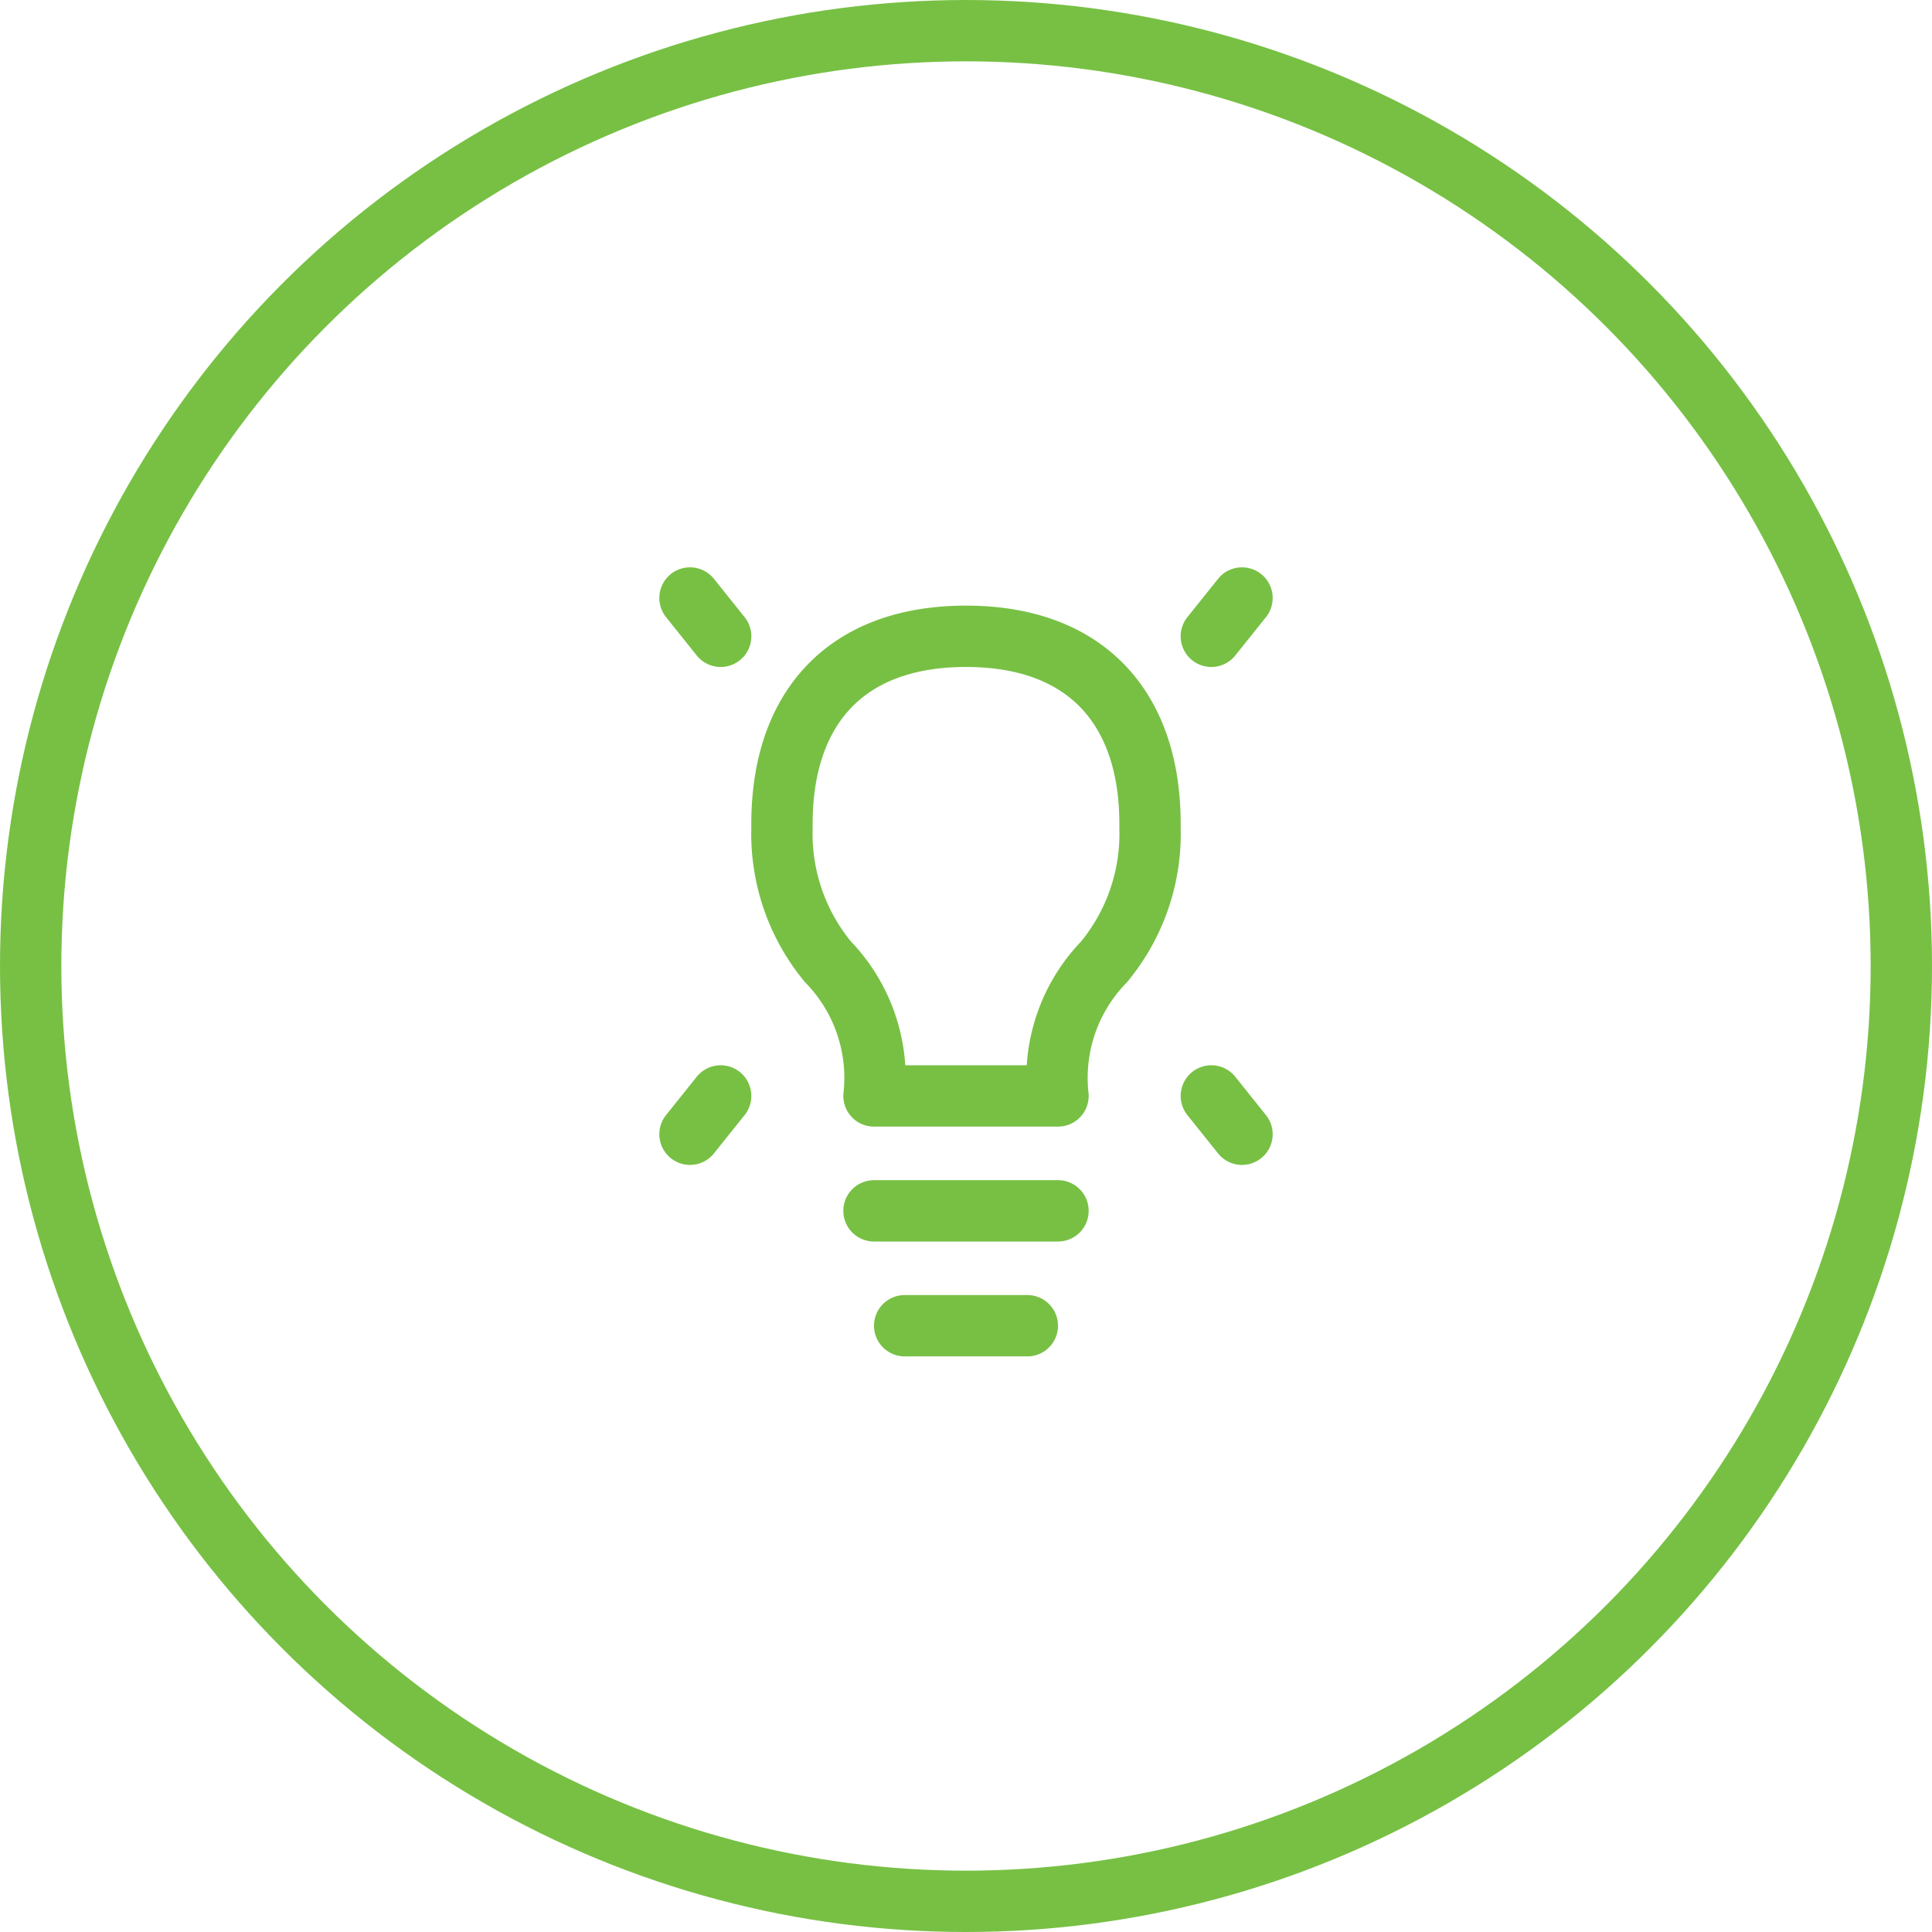
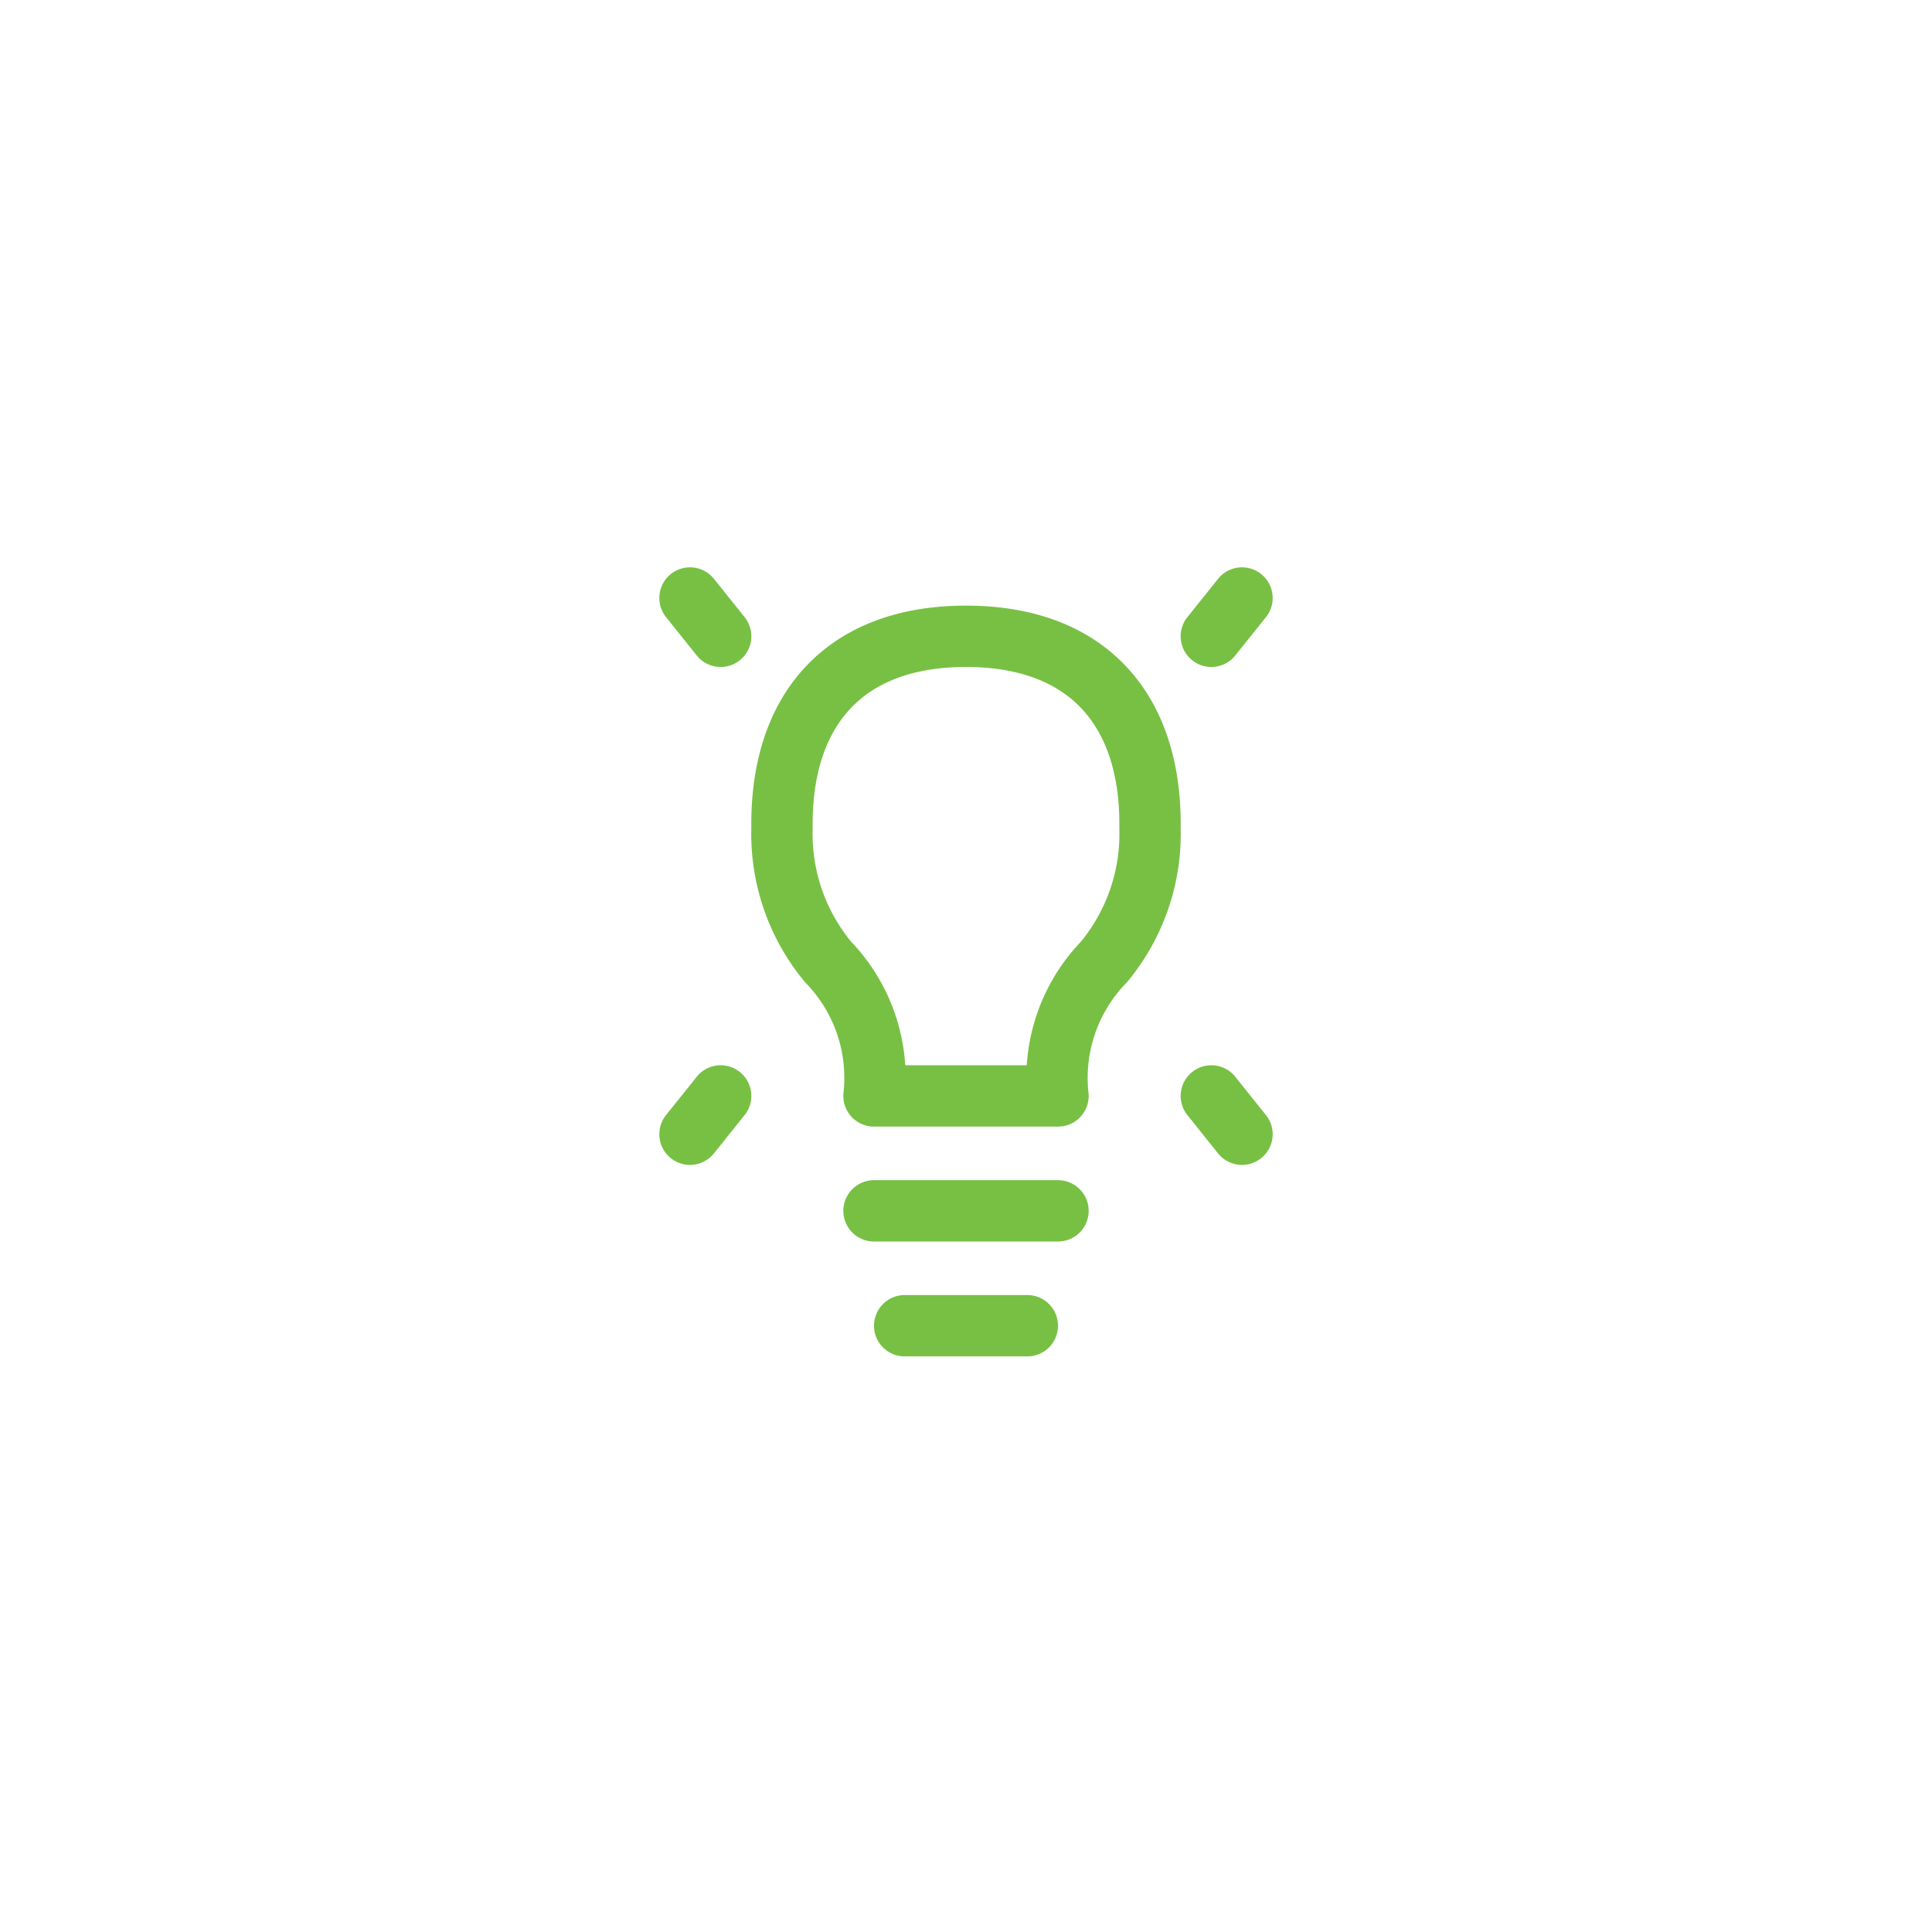
<svg xmlns="http://www.w3.org/2000/svg" width="63" height="63" viewBox="0 0 63 63">
  <g id="Group_1193" data-name="Group 1193" transform="translate(-2917 195)">
    <g id="Ellipse_11" data-name="Ellipse 11" transform="translate(2917 -195)" fill="none" stroke="#77c044" stroke-width="2">
-       <circle cx="31.5" cy="31.5" r="31.5" stroke="none" />
-       <circle cx="31.5" cy="31.5" r="30.5" fill="none" />
-     </g>
+       </g>
    <path id="Path_653" data-name="Path 653" d="M21,2,20,3.249M3,2,4,3.249M21,19.486l-1-1.249M3,19.486l1-1.249m5,3.747h6M10,25.73h4M12,3.249c-4,0-6.048,2.435-6,6.245a6.548,6.548,0,0,0,1.5,4.371A5.43,5.43,0,0,1,9,18.237h6a5.43,5.43,0,0,1,1.5-4.371h0A6.548,6.548,0,0,0,18,9.494C18.048,5.684,16,3.249,12,3.249Z" transform="translate(2936.5 -177.5)" fill="none" stroke="#77c044" stroke-linecap="round" stroke-linejoin="round" stroke-width="2" />
  </g>
</svg>